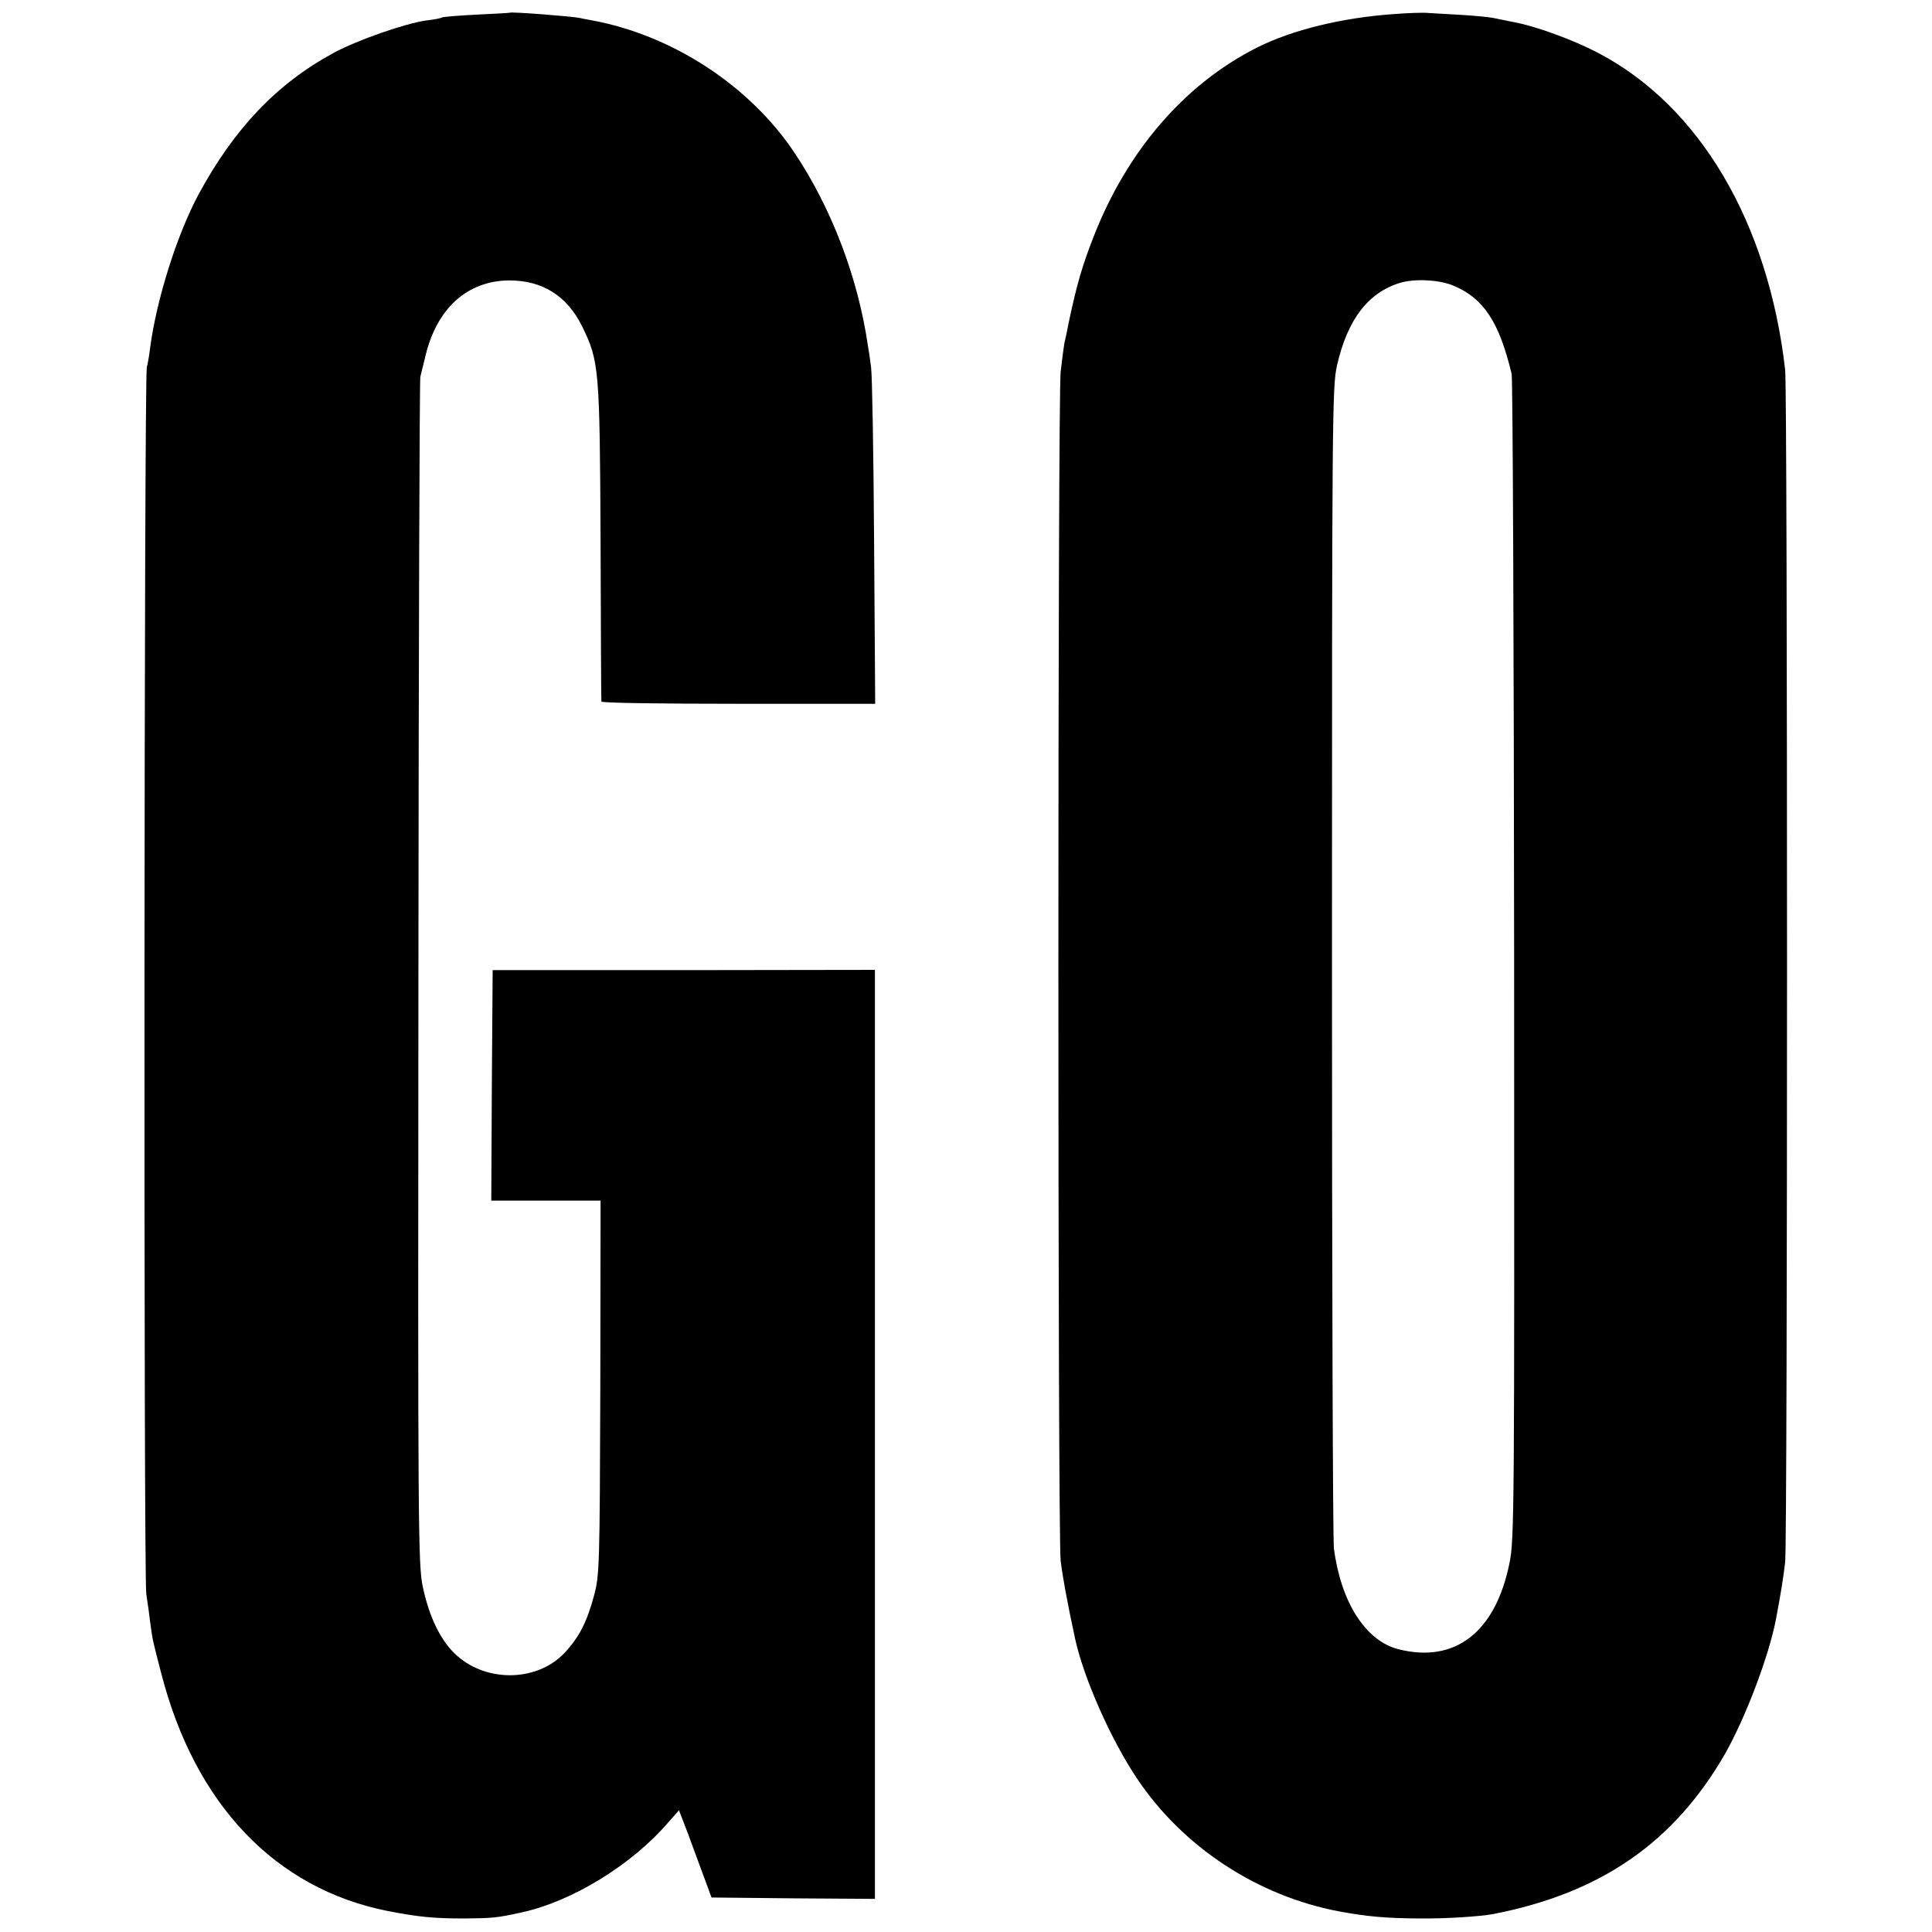
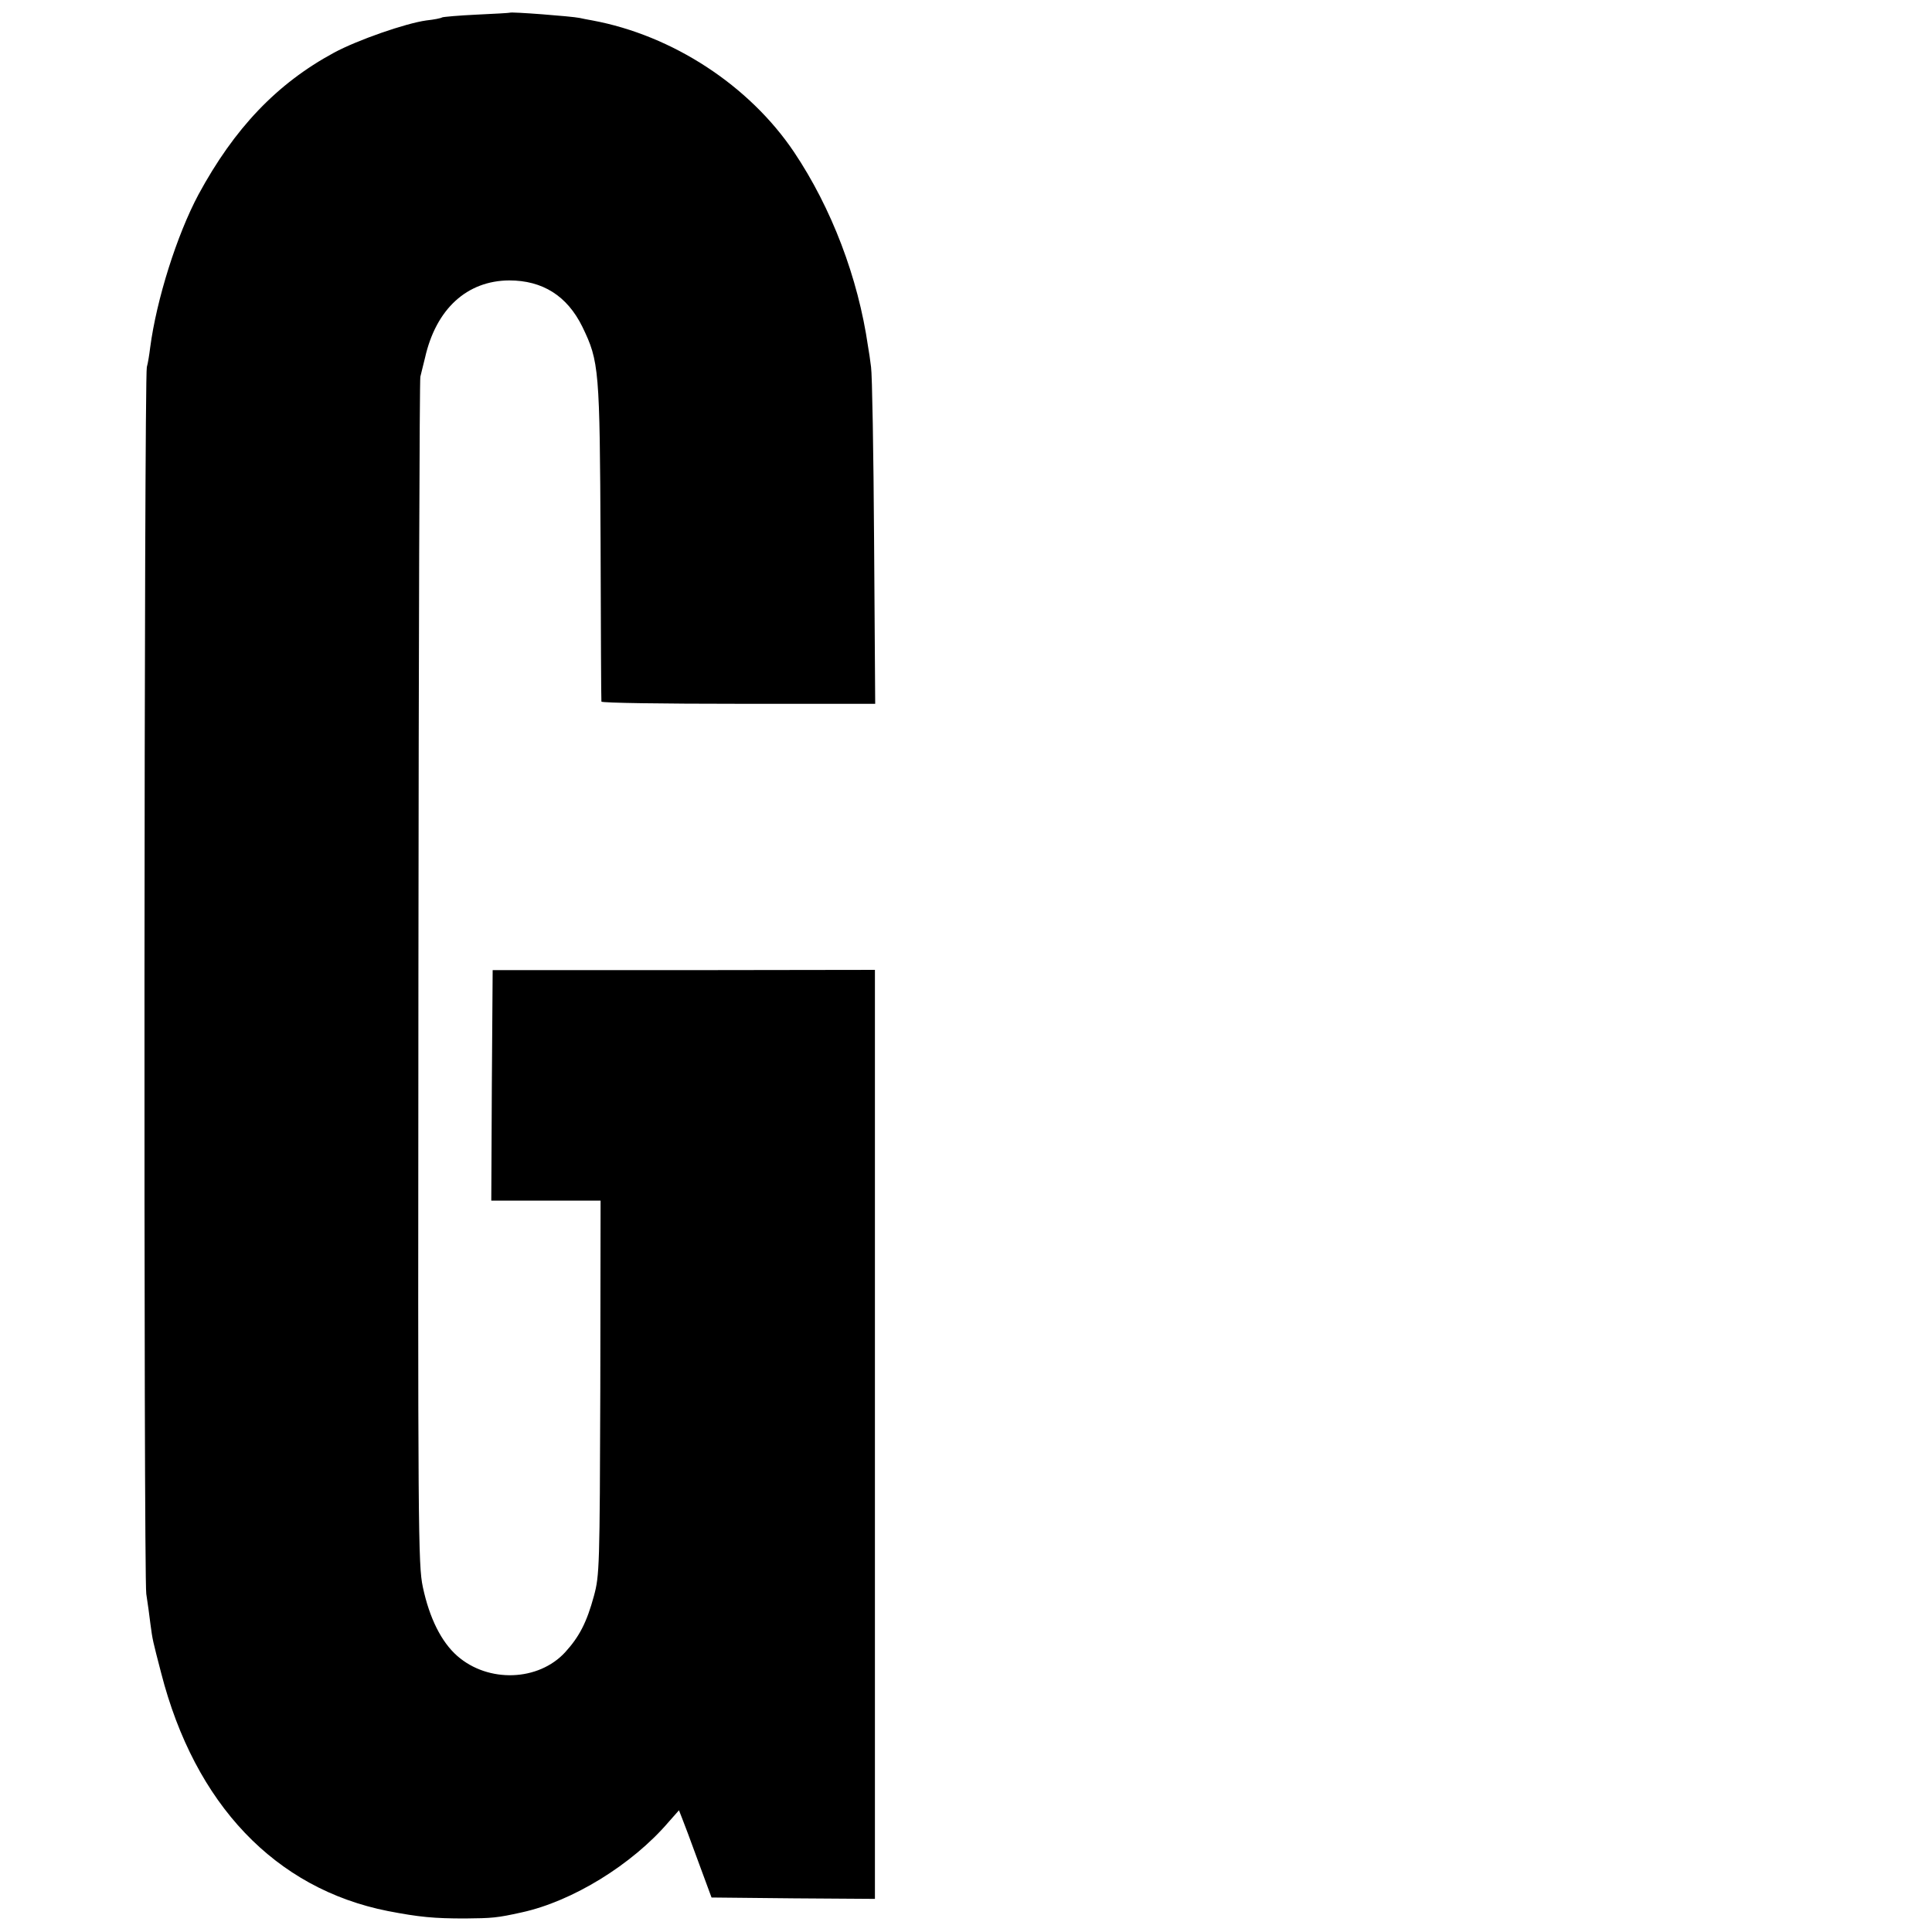
<svg xmlns="http://www.w3.org/2000/svg" version="1.0" width="700pt" height="700pt" viewBox="0 0 700 700" preserveAspectRatio="xMidYMid meet">
  <g transform="translate(0,700) scale(0.1,-0.1)" fill="#000000" stroke="none">
    <path d="M1847 6954 c-1 -1 -55 -4 -120 -7 -64 -3 -120 -8 -125 -10 -4 -3 -29 -8 -57 -11 -74 -10 -250 -71 -335 -117 -207 -112 -361 -274 -491 -514 -78 -146 -152 -380 -175 -555 -3 -25 -8 -56 -12 -70 -10 -39 -12 -4377 -2 -4445 5 -33 12 -82 15 -109 8 -60 8 -58 39 -178 122 -475 413 -781 821 -862 114 -22 167 -27 280 -27 98 1 115 2 205 22 184 40 400 173 532 327 l38 43 11 -28 c6 -15 33 -86 59 -158 l48 -130 296 -3 296 -2 0 1683 0 1683 -692 -1 -693 0 -3 -418 -2 -417 198 0 198 0 -1 -677 c-2 -652 -3 -681 -23 -755 -26 -96 -53 -148 -104 -204 -97 -106 -279 -112 -391 -14 -58 51 -101 137 -125 250 -17 81 -18 192 -16 2225 1 1177 4 2149 7 2160 3 11 10 42 17 69 40 177 152 279 305 280 121 0 210 -56 265 -168 61 -126 63 -152 66 -781 1 -313 2 -573 3 -577 1 -5 224 -8 497 -8 l495 0 -4 588 c-2 323 -7 607 -11 632 -3 25 -8 59 -11 75 -36 249 -132 501 -268 704 -162 241 -440 423 -731 477 -17 3 -38 7 -46 9 -29 6 -249 23 -253 19z" />
-     <path d="M5050 6949 c-187 -13 -367 -57 -495 -121 -262 -132 -472 -374 -594 -689 -40 -103 -59 -168 -87 -299 -7 -36 -15 -74 -18 -86 -2 -12 -8 -57 -13 -100 -11 -103 -11 -4217 0 -4309 7 -58 23 -146 52 -281 31 -144 131 -369 226 -510 166 -247 435 -423 729 -479 103 -19 169 -25 290 -26 100 -1 221 7 270 16 391 76 656 260 841 582 74 131 159 355 184 488 19 101 26 147 33 205 9 86 9 4236 0 4320 -61 533 -309 955 -677 1148 -87 46 -223 96 -302 111 -30 6 -65 13 -79 16 -14 3 -65 8 -115 11 -49 3 -103 6 -120 7 -16 2 -73 0 -125 -4z m216 -984 c110 -46 166 -132 211 -320 4 -16 8 -973 9 -2125 1 -1994 1 -2099 -17 -2184 -51 -251 -198 -364 -404 -311 -118 31 -207 171 -232 365 -4 30 -7 989 -7 2130 0 1970 1 2079 18 2155 38 167 112 264 228 300 52 16 143 12 194 -10z" />
  </g>
</svg>